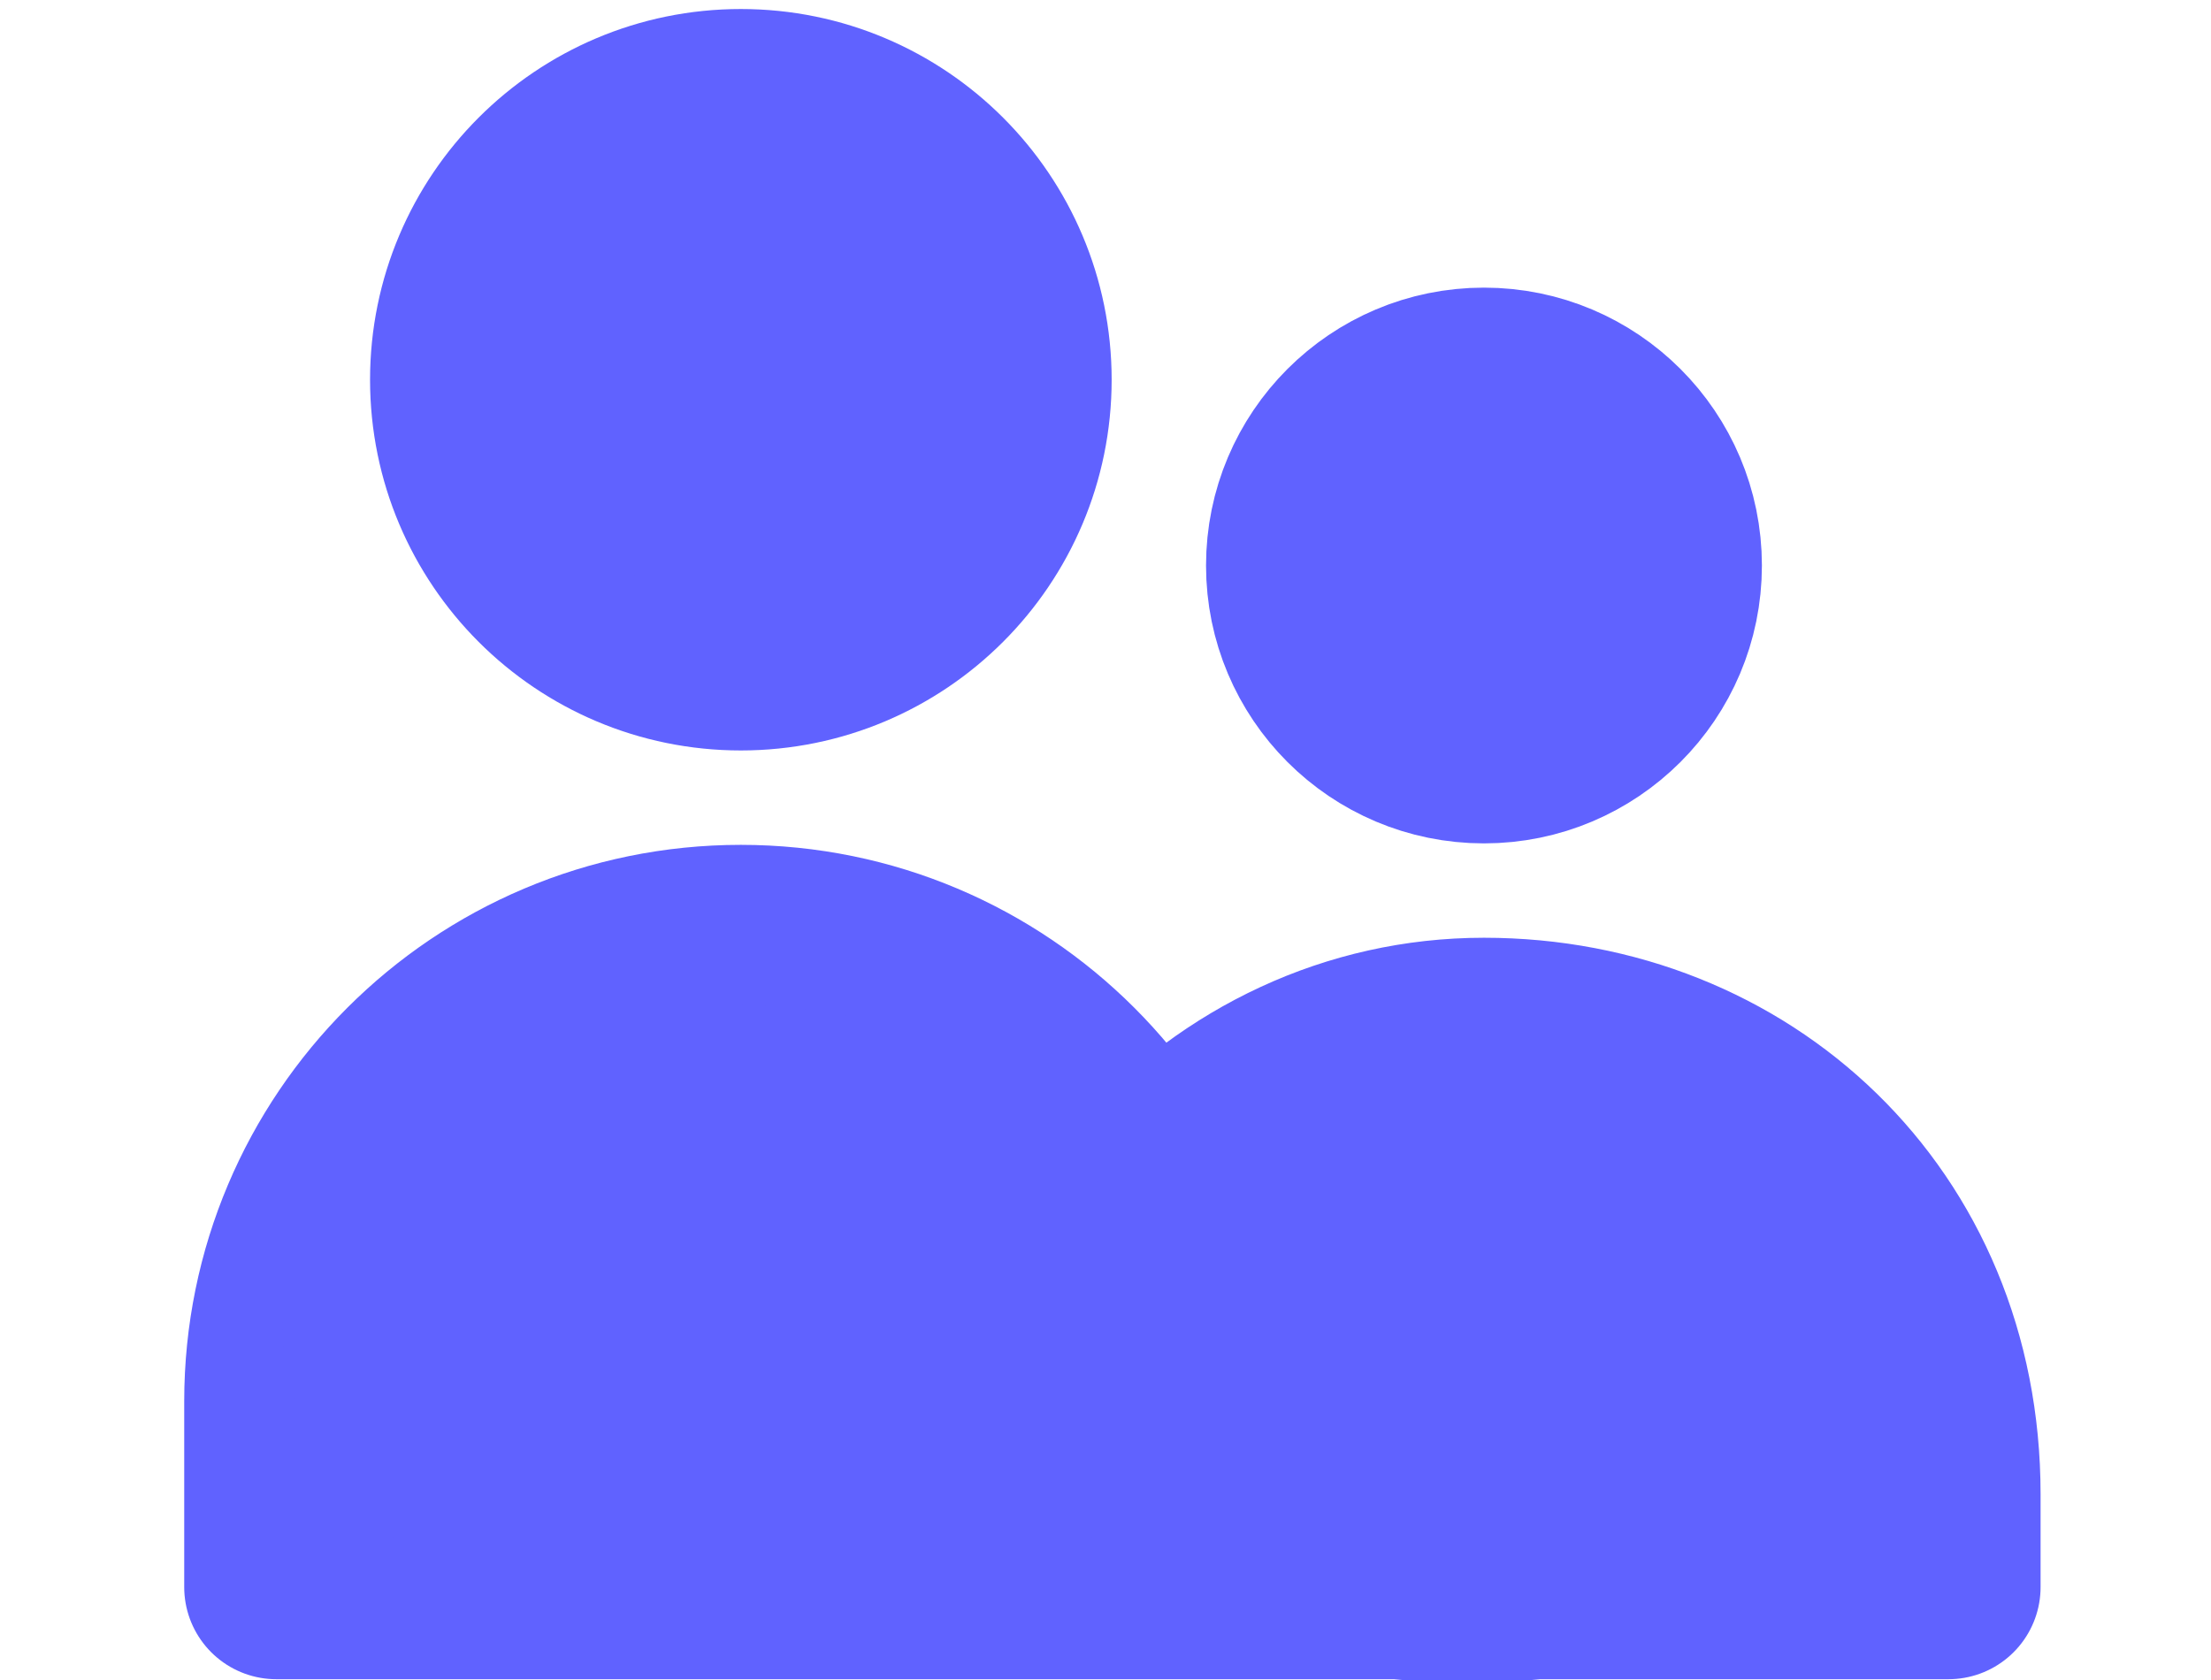
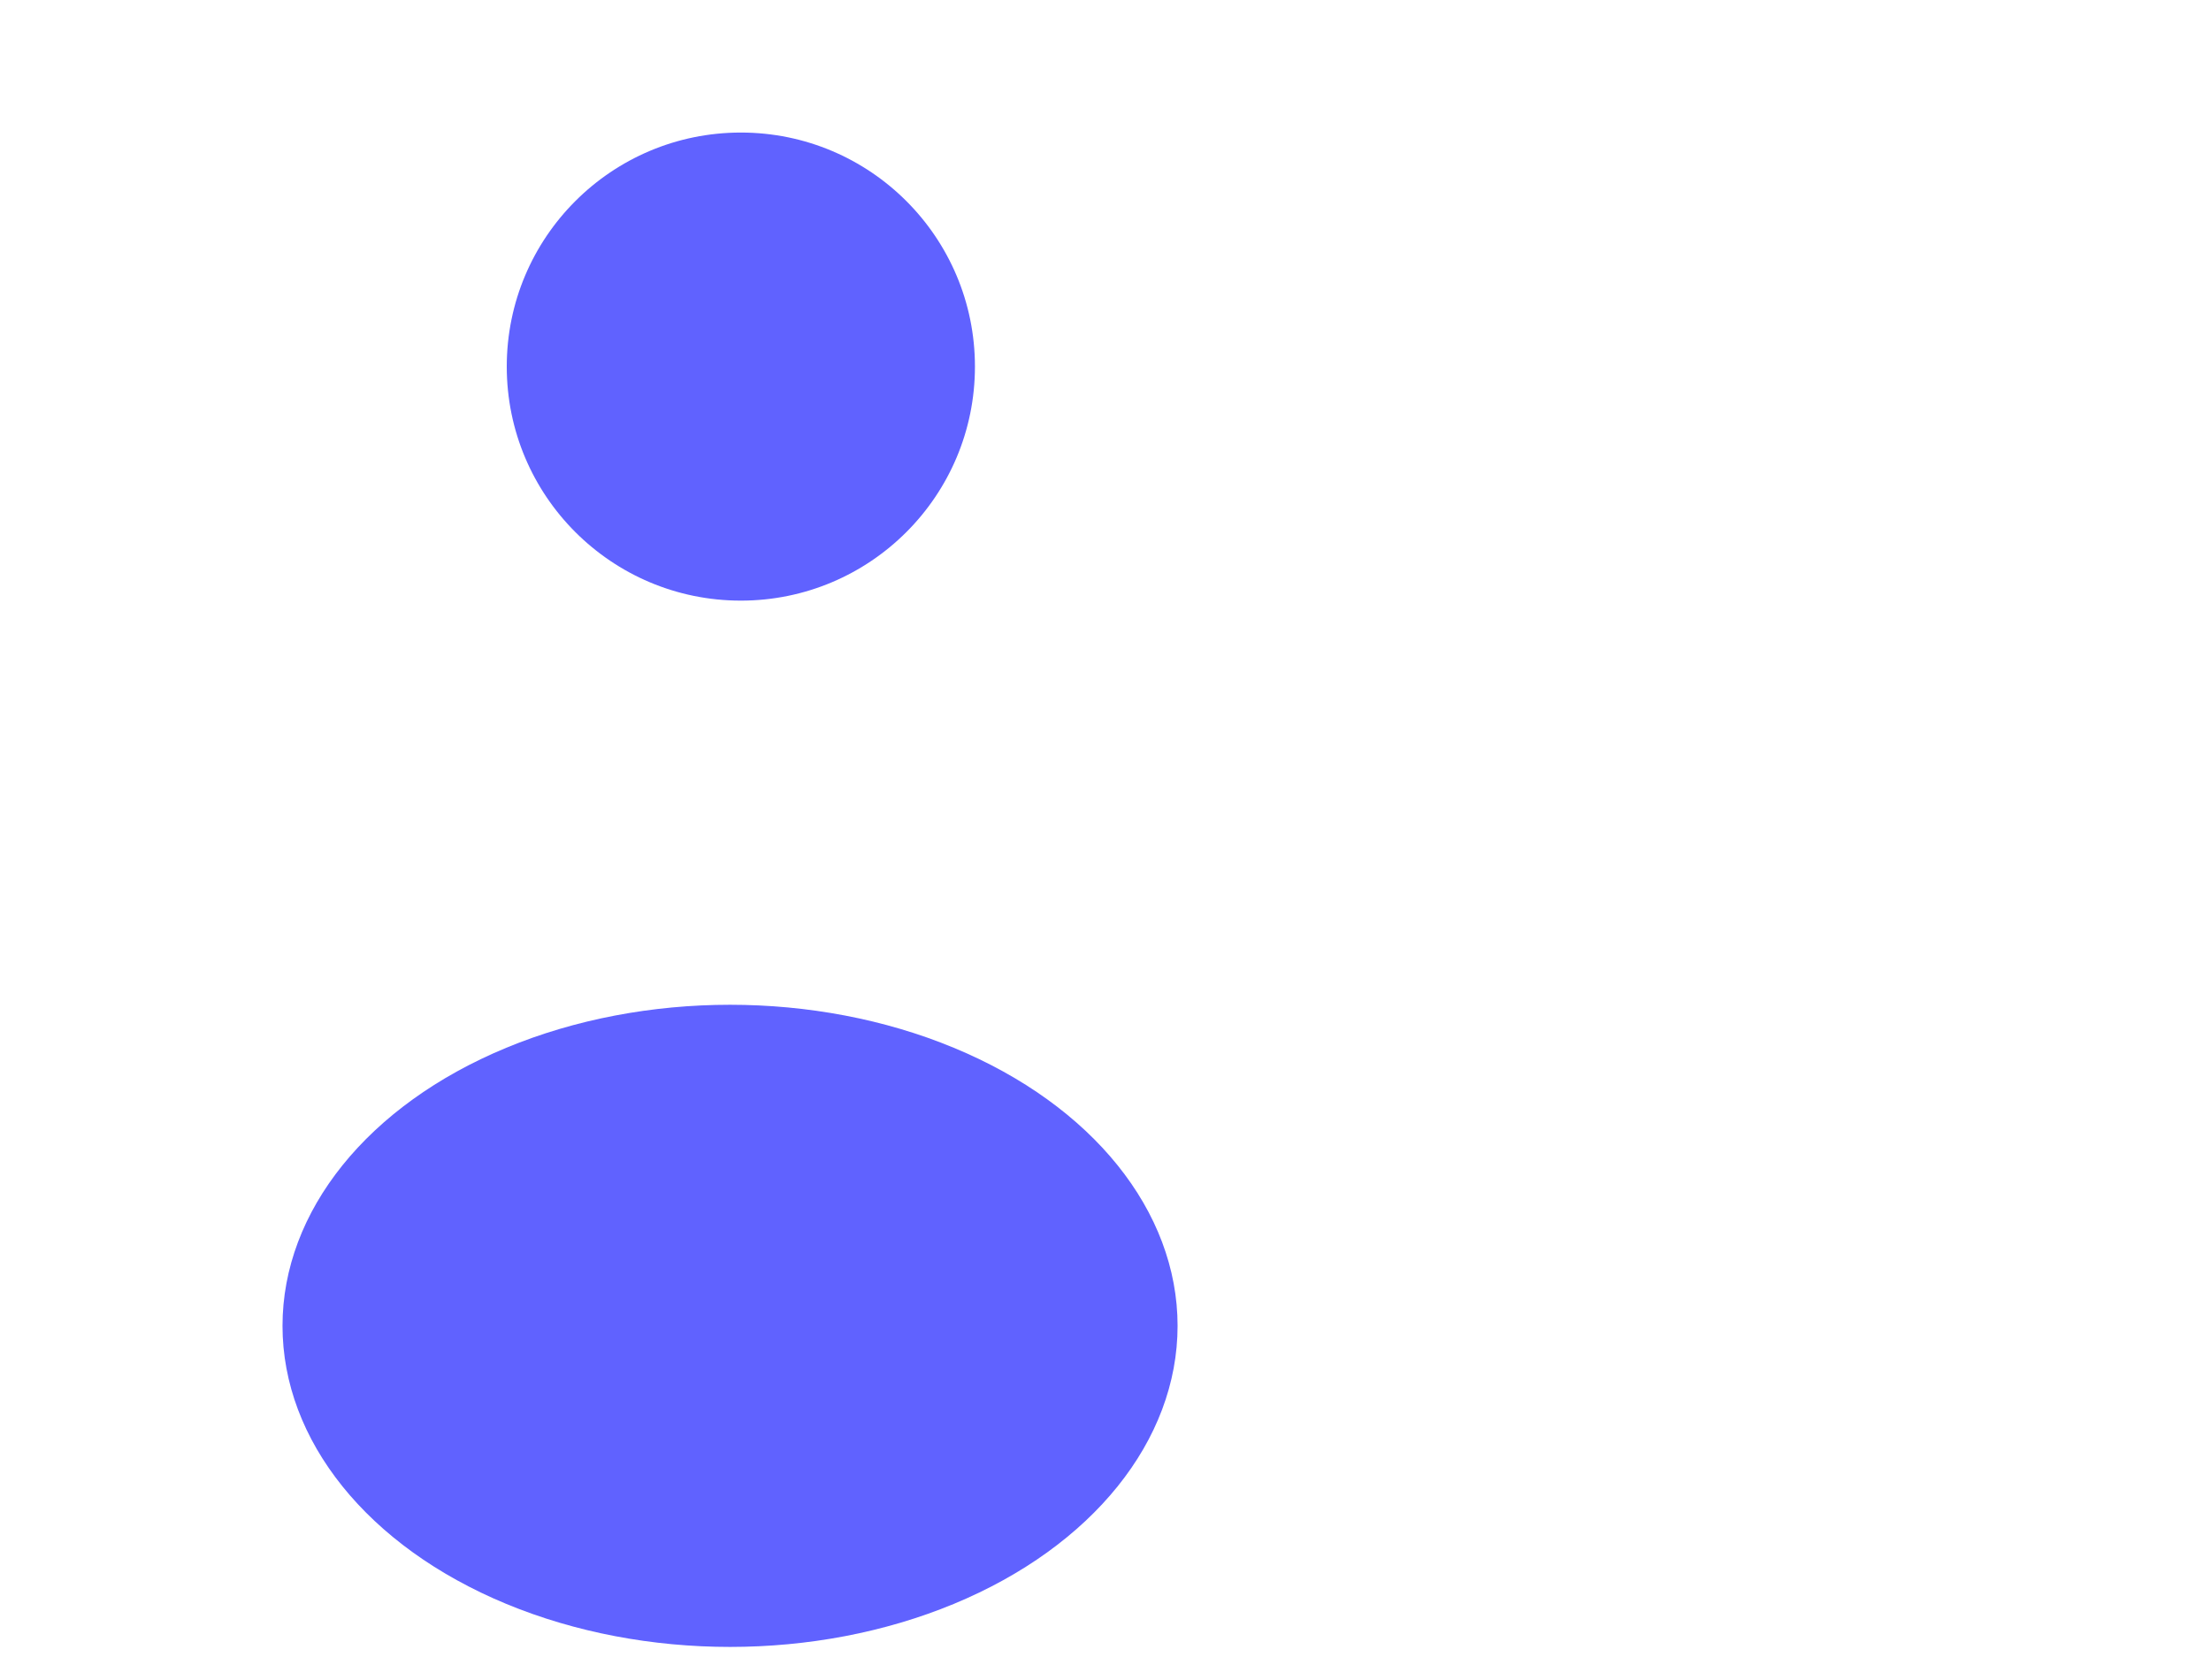
<svg xmlns="http://www.w3.org/2000/svg" id="Layer_1" version="1.1" viewBox="0 0 800 608">
  <defs>
    <style>
      .st0 {
        fill: #6062ff;
      }

      .st1 {
        fill: none;
        stroke: #6062ff;
        stroke-linecap: round;
        stroke-linejoin: round;
        stroke-width: 66.67px;
      }
    </style>
  </defs>
-   <path class="st1" d="M436.11,574.38v-67.23c0-92.82-75.24-168.06-168.06-168.06s-168.06,75.24-168.06,168.06v67.23h336.12ZM436.11,574.38h268.89v-33.61c0-99-75.24-168.06-168.06-168.06-47.5,0-90.41,21.02-120.97,54.82M368.89,137.43c0,55.69-45.14,100.83-100.83,100.83s-100.83-45.14-100.83-100.83,45.14-100.83,100.83-100.83,100.83,45.14,100.83,100.83h0ZM604.17,204.66c0,37.13-30.1,67.23-67.23,67.23s-67.23-30.1-67.23-67.23,30.1-67.23,67.23-67.23,67.23,30.1,67.23,67.23Z" />
  <circle class="st0" cx="268.06" cy="132.67" r="84.7" />
-   <circle class="st0" cx="536.94" cy="204.66" r="84.7" />
  <ellipse class="st0" cx="264.15" cy="479.83" rx="161.93" ry="116.2" />
  <circle class="st0" cx="333.93" cy="547.49" r="7.06" />
-   <ellipse class="st0" cx="530.82" cy="493.04" rx="161.93" ry="116.2" />
</svg>